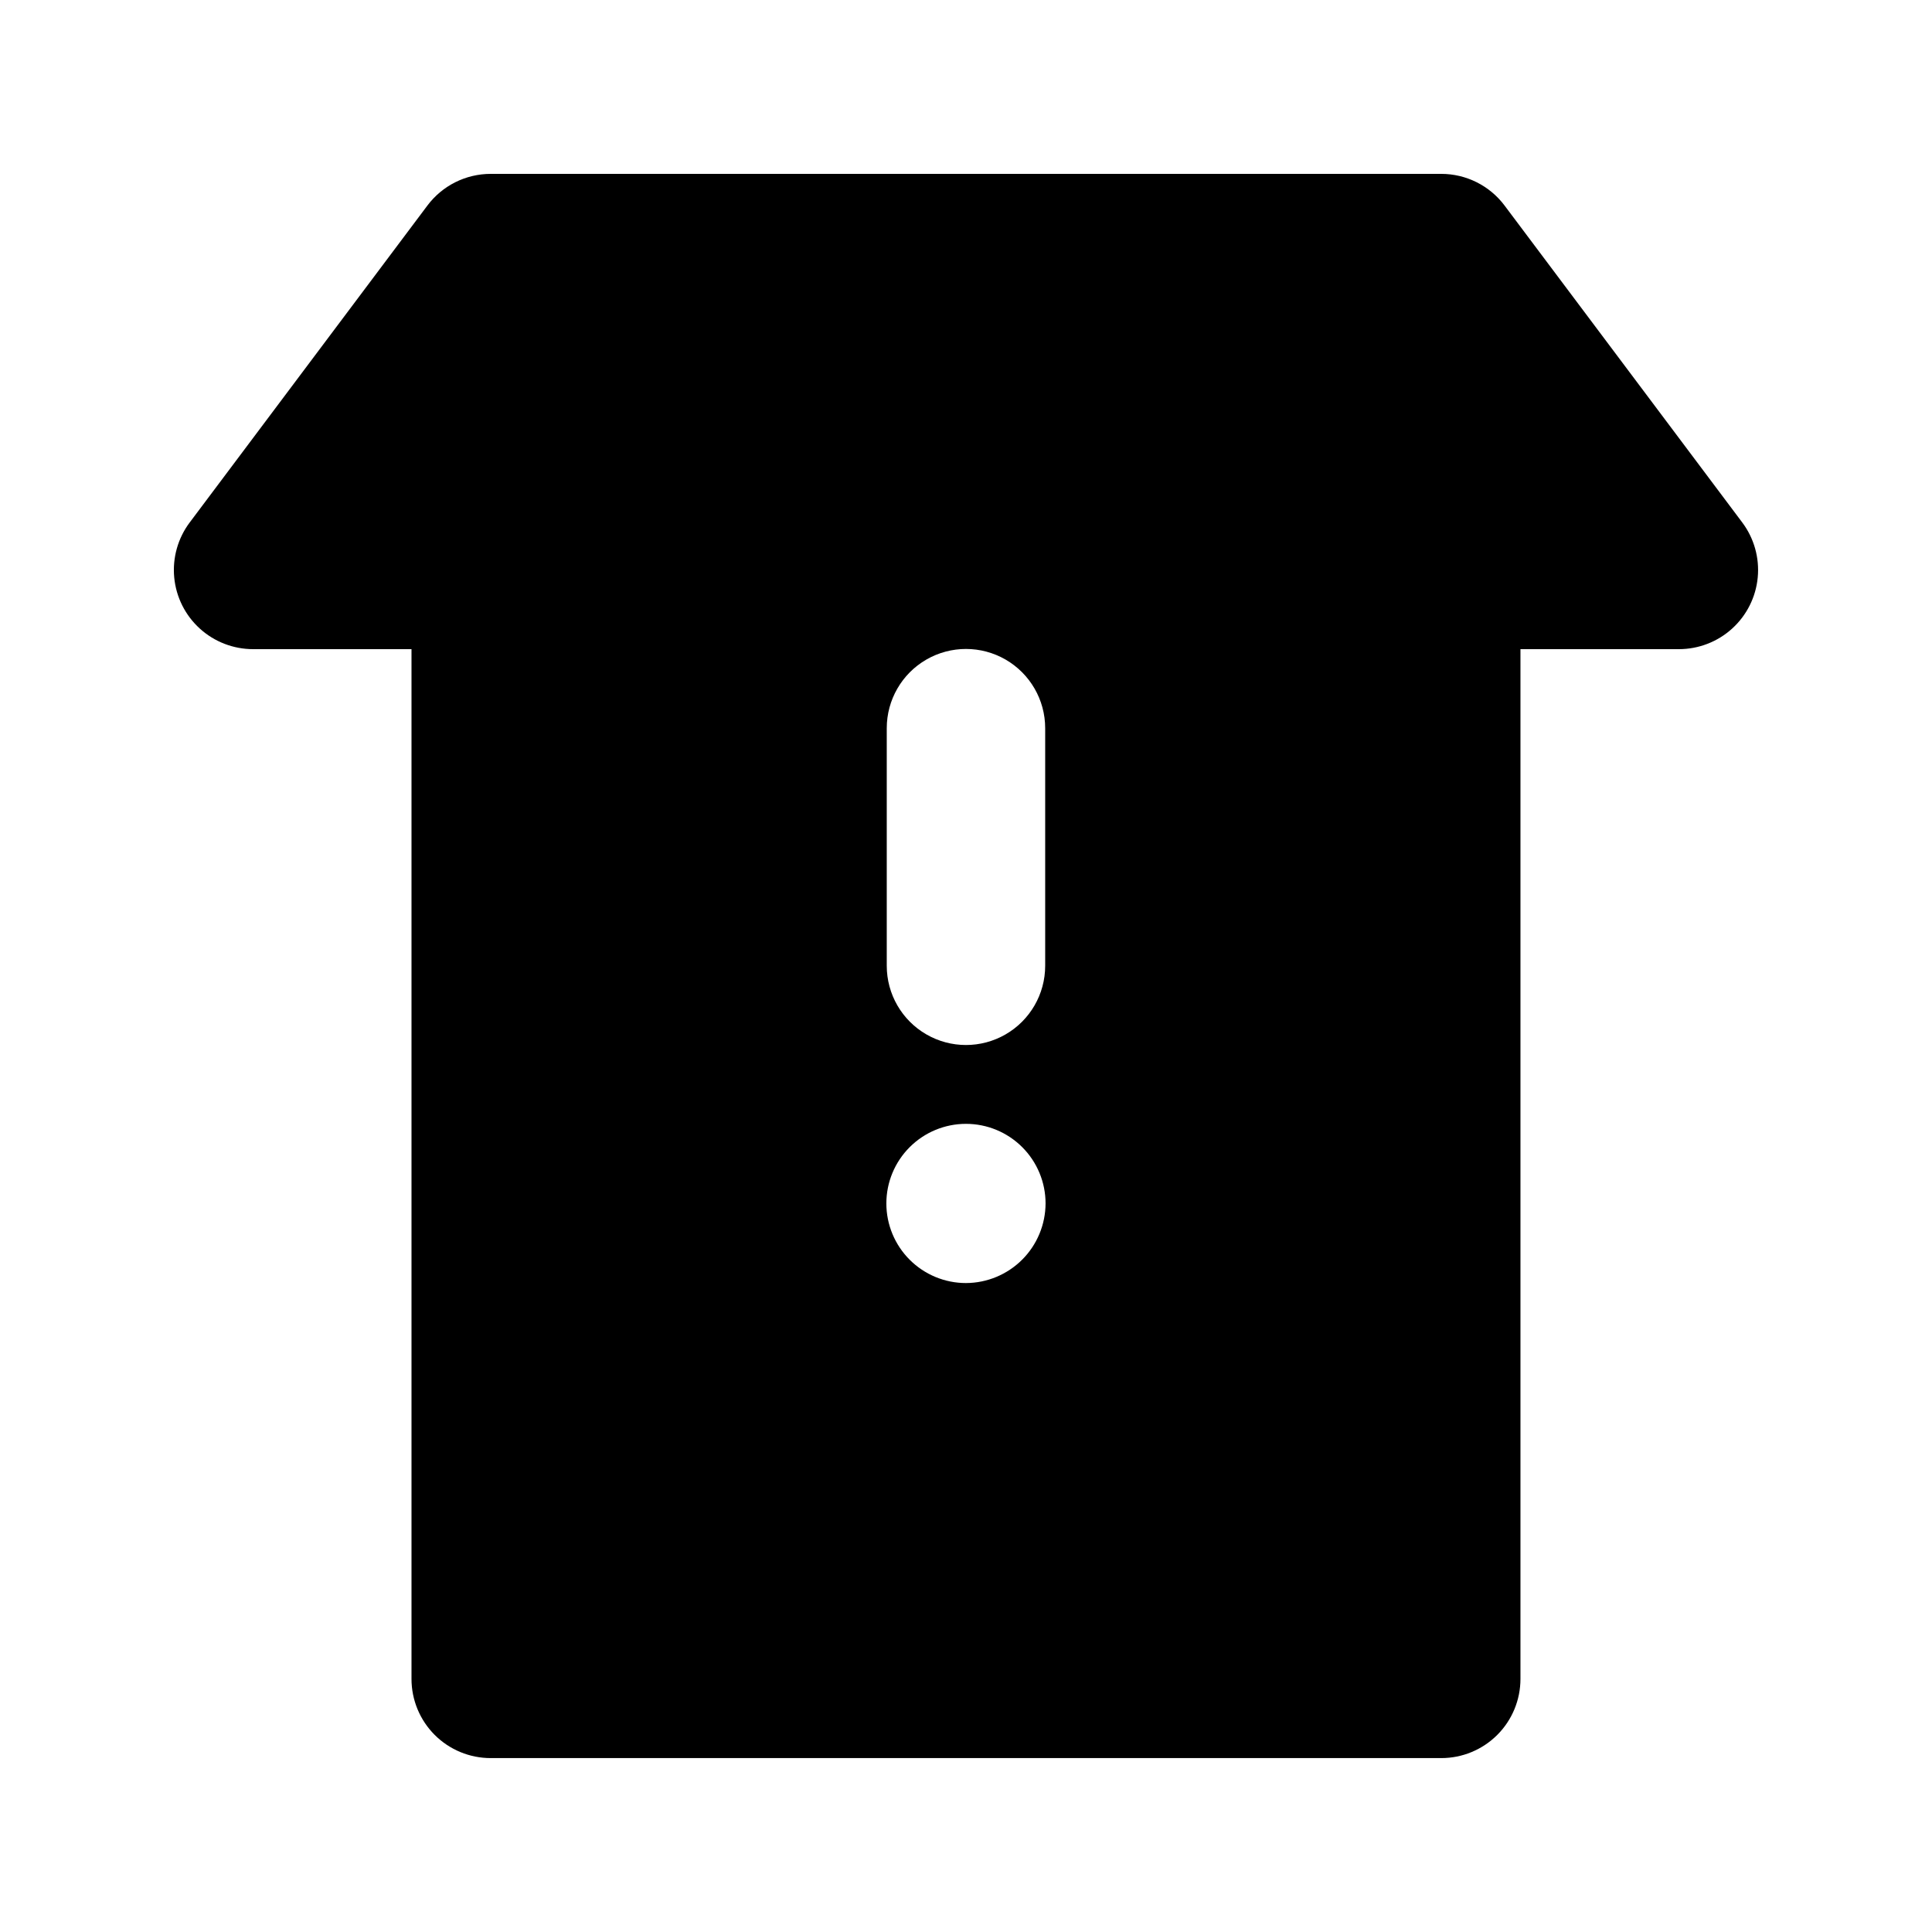
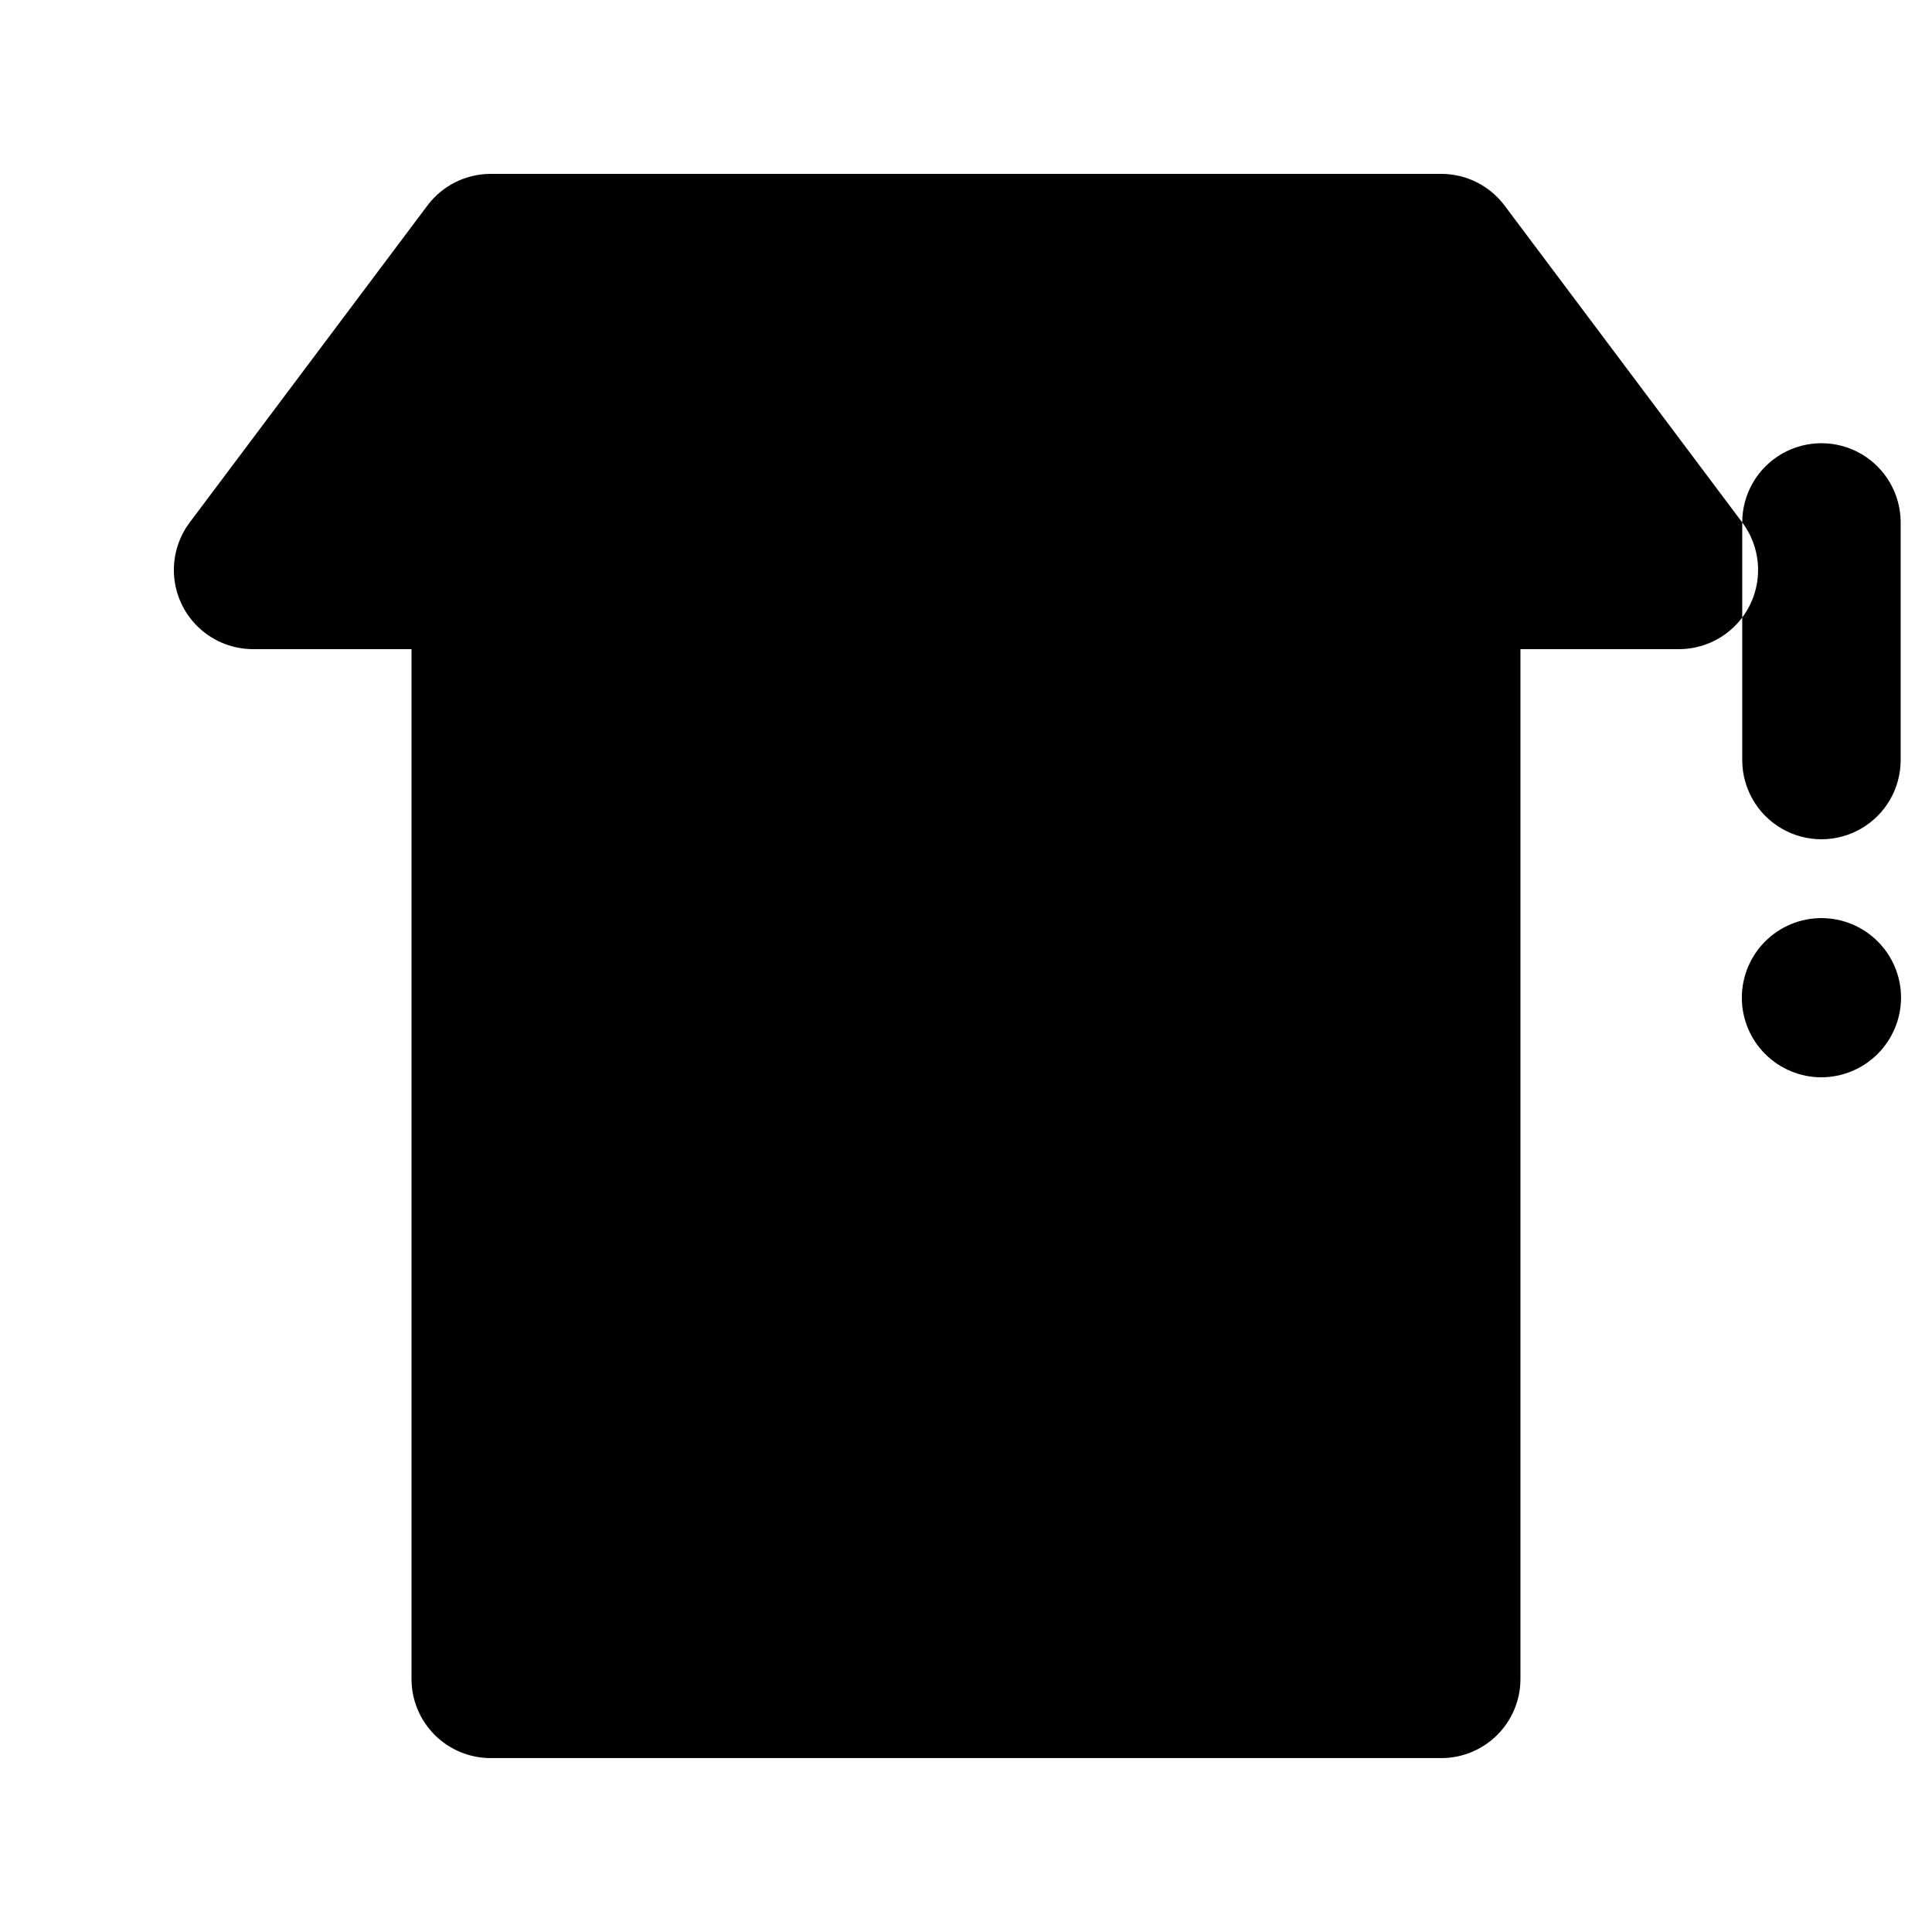
<svg xmlns="http://www.w3.org/2000/svg" fill="#000000" width="800px" height="800px" version="1.1" viewBox="144 144 512 512">
-   <path d="m605.71 282.45-62.977-83.969 0.004 0.004c-3.961-5.289-10.184-8.406-16.793-8.406h-251.9c-6.609 0-12.832 3.113-16.789 8.406l-62.977 83.969v-0.004c-3.137 4.18-4.602 9.379-4.109 14.578 0.492 5.199 2.906 10.031 6.773 13.543 3.863 3.516 8.902 5.461 14.125 5.461h41.984v272.89c-0.004 5.57 2.211 10.91 6.144 14.848 3.938 3.938 9.277 6.148 14.848 6.144h251.9c5.57 0.004 10.91-2.207 14.848-6.144s6.148-9.277 6.144-14.848v-272.89h41.984c5.227 0 10.262-1.945 14.125-5.461 3.867-3.512 6.281-8.344 6.773-13.543 0.492-5.199-0.973-10.398-4.109-14.578zm-226.71 54.523c0-7.5 4-14.43 10.496-18.18 6.492-3.75 14.496-3.75 20.992 0 6.492 3.75 10.496 10.68 10.496 18.18v62.977c0 7.496-4.004 14.43-10.496 18.176-6.496 3.75-14.5 3.75-20.992 0-6.496-3.746-10.496-10.68-10.496-18.176zm20.992 147.05c-5.598 0-10.961-2.223-14.918-6.18-3.957-3.957-6.18-9.32-6.18-14.918 0-5.594 2.223-10.957 6.18-14.914 3.957-3.957 9.32-6.18 14.918-6.18 5.594 0 10.957 2.223 14.914 6.18 3.957 3.957 6.18 9.32 6.18 14.914-0.02 5.59-2.246 10.945-6.199 14.898-3.953 3.953-9.309 6.18-14.895 6.199z" />
+   <path d="m605.71 282.45-62.977-83.969 0.004 0.004c-3.961-5.289-10.184-8.406-16.793-8.406h-251.9c-6.609 0-12.832 3.113-16.789 8.406l-62.977 83.969v-0.004c-3.137 4.18-4.602 9.379-4.109 14.578 0.492 5.199 2.906 10.031 6.773 13.543 3.863 3.516 8.902 5.461 14.125 5.461h41.984v272.89c-0.004 5.57 2.211 10.91 6.144 14.848 3.938 3.938 9.277 6.148 14.848 6.144h251.9c5.57 0.004 10.91-2.207 14.848-6.144s6.148-9.277 6.144-14.848v-272.89h41.984c5.227 0 10.262-1.945 14.125-5.461 3.867-3.512 6.281-8.344 6.773-13.543 0.492-5.199-0.973-10.398-4.109-14.578zc0-7.5 4-14.43 10.496-18.18 6.492-3.75 14.496-3.75 20.992 0 6.492 3.75 10.496 10.68 10.496 18.18v62.977c0 7.496-4.004 14.43-10.496 18.176-6.496 3.75-14.5 3.75-20.992 0-6.496-3.746-10.496-10.68-10.496-18.176zm20.992 147.05c-5.598 0-10.961-2.223-14.918-6.18-3.957-3.957-6.18-9.32-6.18-14.918 0-5.594 2.223-10.957 6.18-14.914 3.957-3.957 9.32-6.18 14.918-6.18 5.594 0 10.957 2.223 14.914 6.18 3.957 3.957 6.18 9.32 6.18 14.914-0.02 5.59-2.246 10.945-6.199 14.898-3.953 3.953-9.309 6.18-14.895 6.199z" />
</svg>